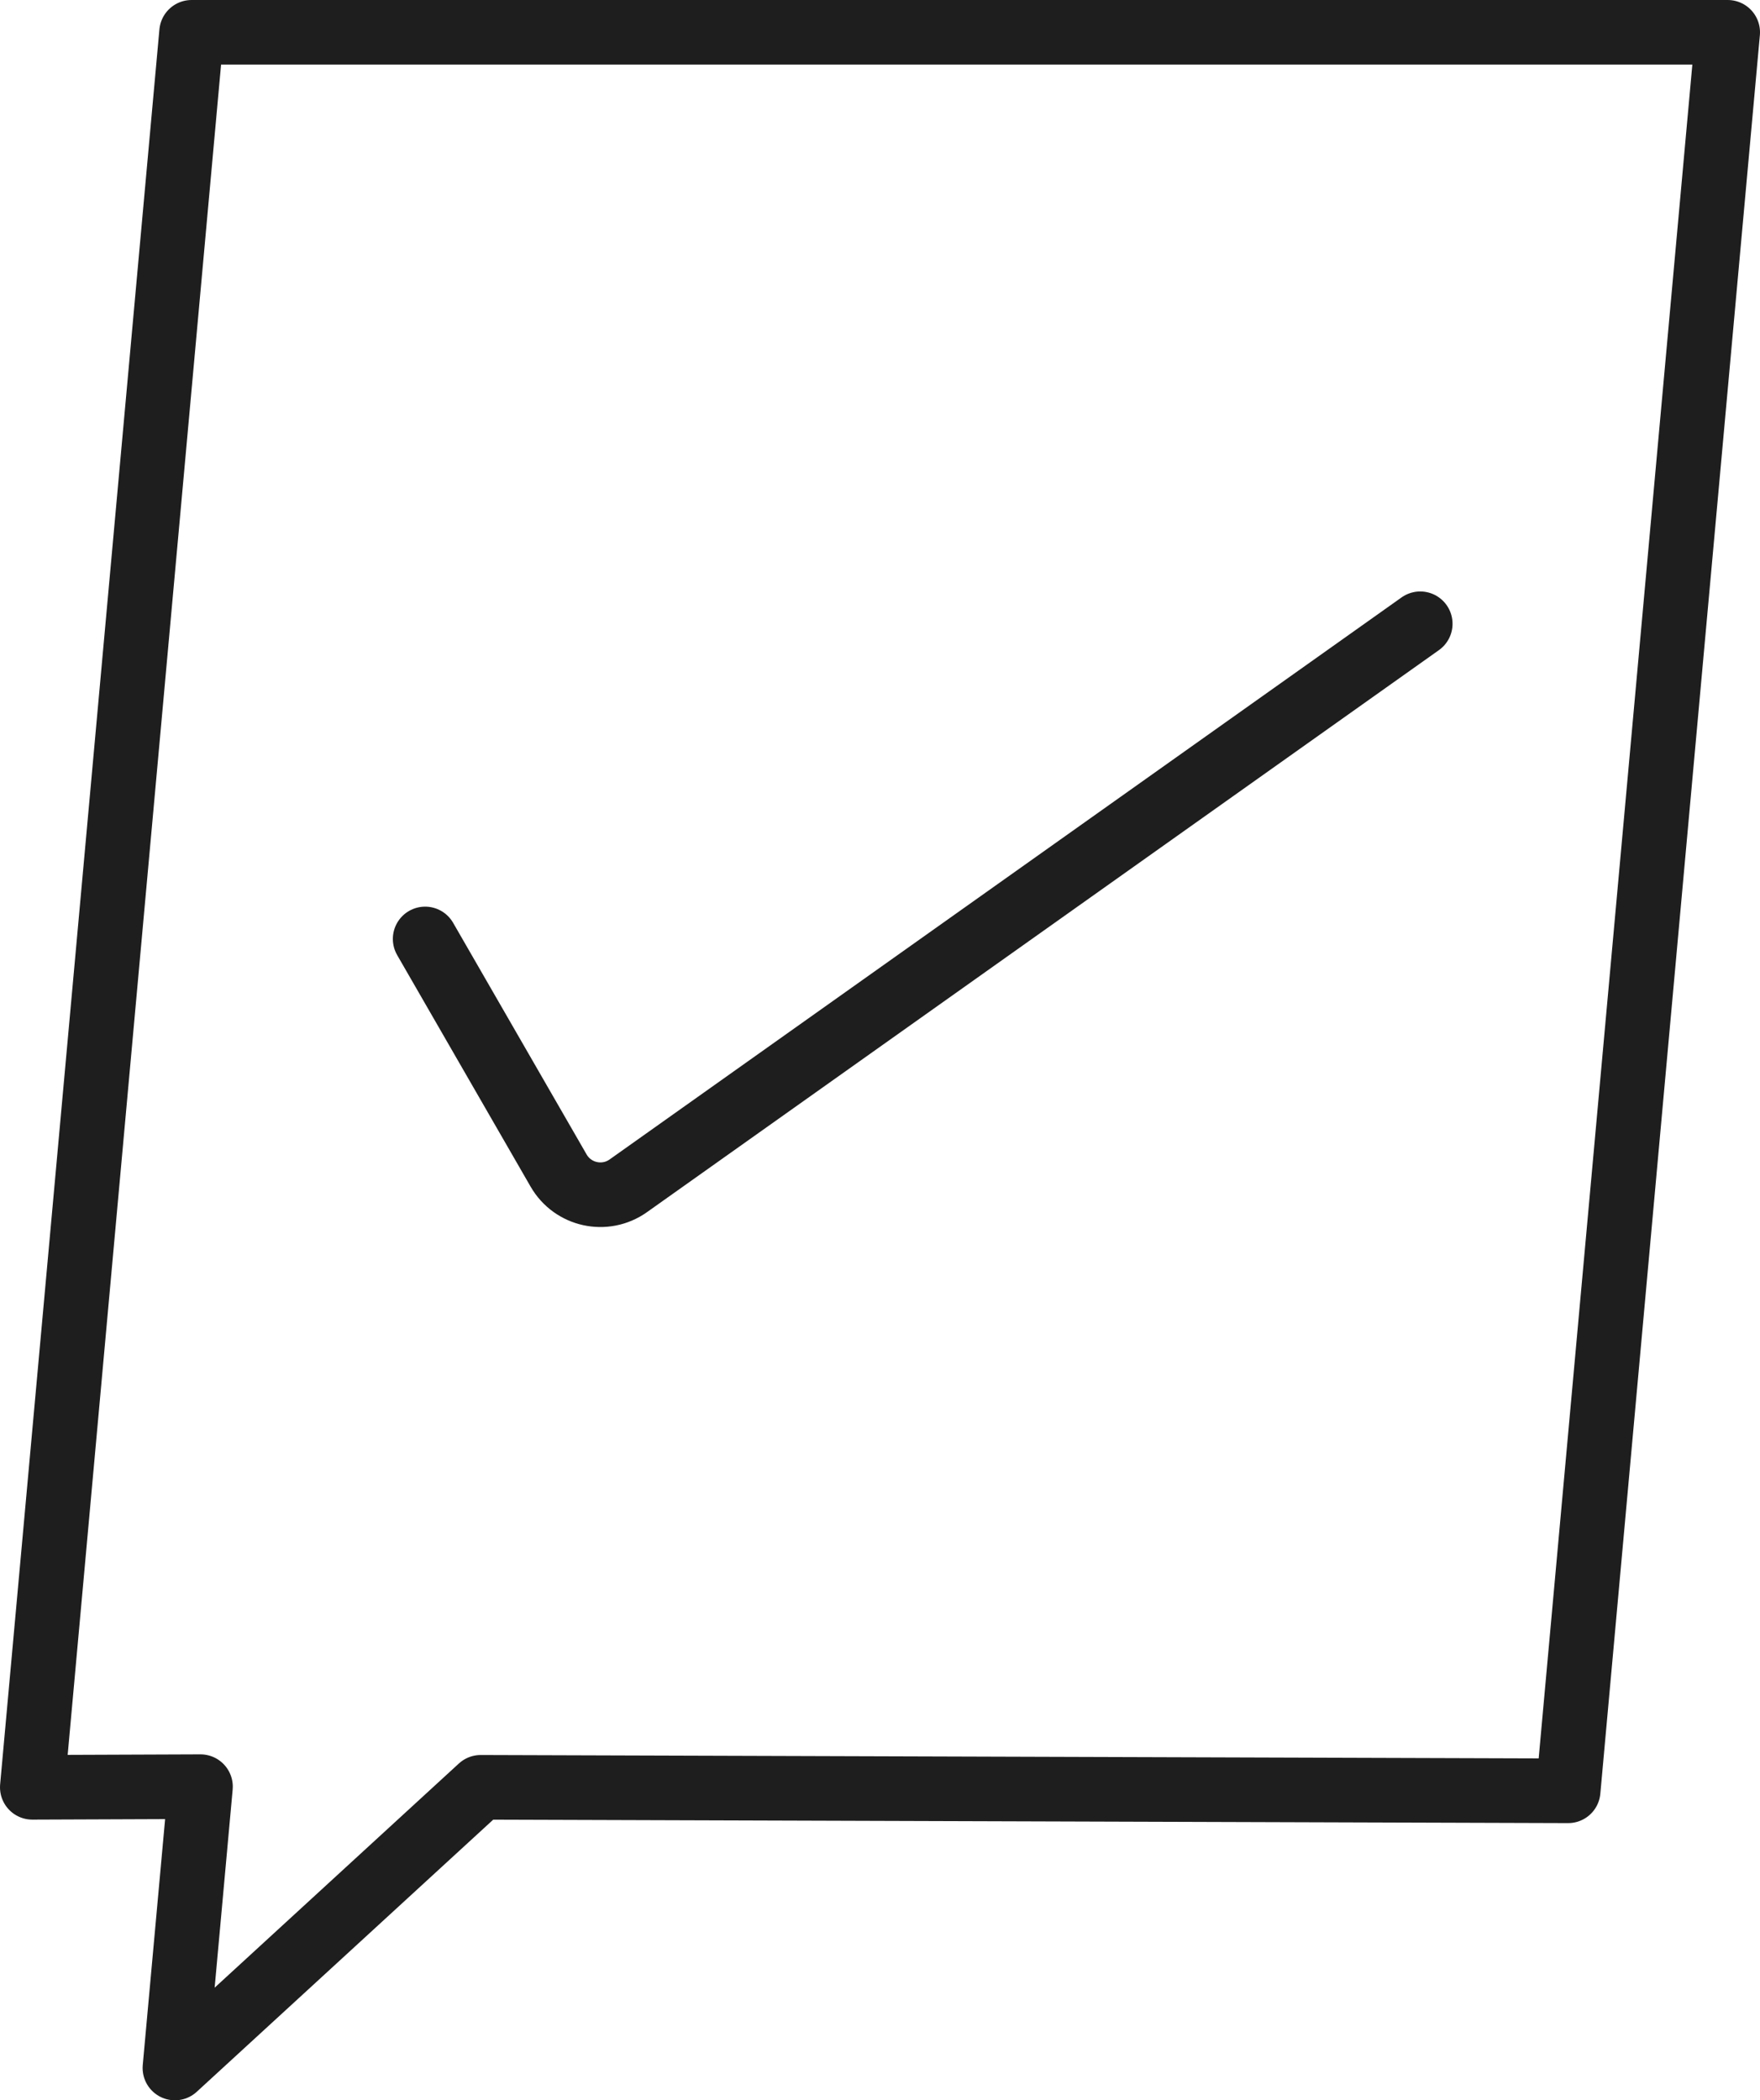
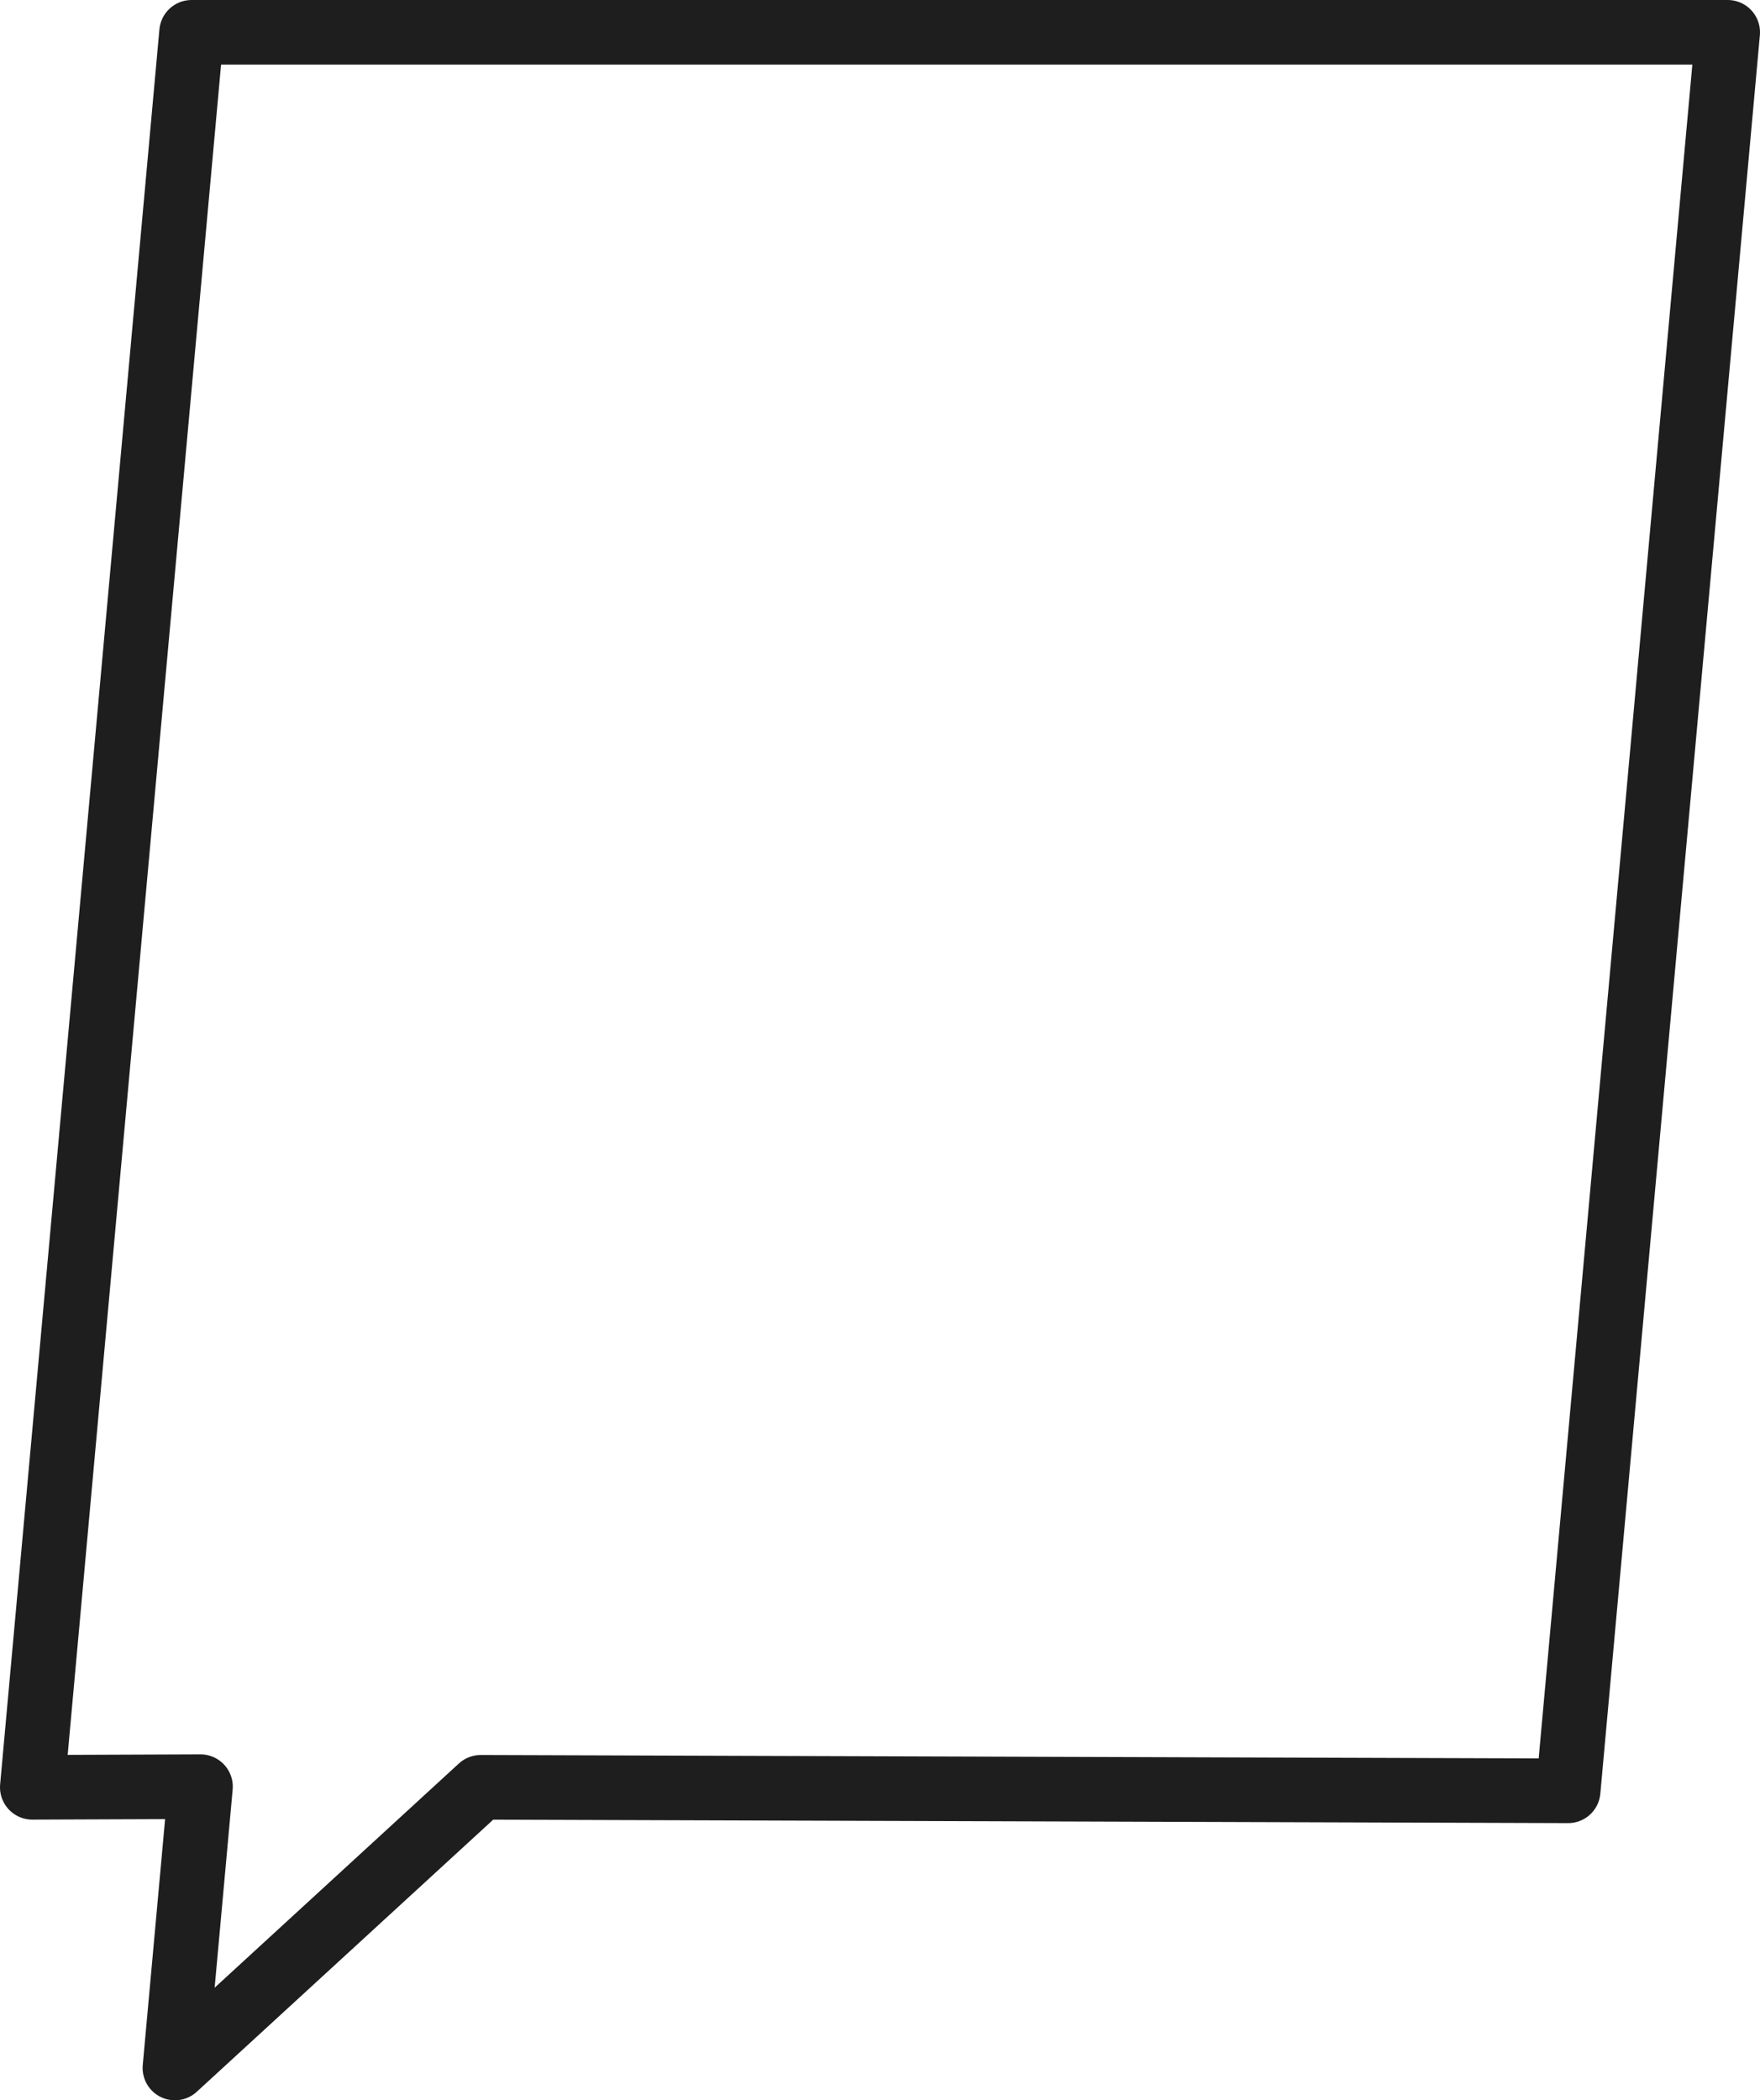
<svg xmlns="http://www.w3.org/2000/svg" id="Layer_2" data-name="Layer 2" viewBox="0 0 136.24 162.53">
  <defs>
    <style>      .cls-1 {        stroke-linejoin: round;      }      .cls-1, .cls-2 {        fill: none;        stroke: #1e1e1e;        stroke-linecap: round;        stroke-width: 5px;      }      .cls-2 {        stroke-miterlimit: 10;      }    </style>
  </defs>
  <g id="Swatch_Info_Layer" data-name="Swatch Info Layer">
    <g>
      <polygon class="cls-1" points="133.74 2.5 14.83 2.5 2.5 138.31 15.52 138.26 13.54 160.03 37.21 138.31 121.39 138.58 133.74 2.5" />
-       <path class="cls-2" d="M32.91,72.66l10.33,17.92c1.1,1.91,3.6,2.46,5.4,1.18l61.3-43.49" />
    </g>
  </g>
</svg>